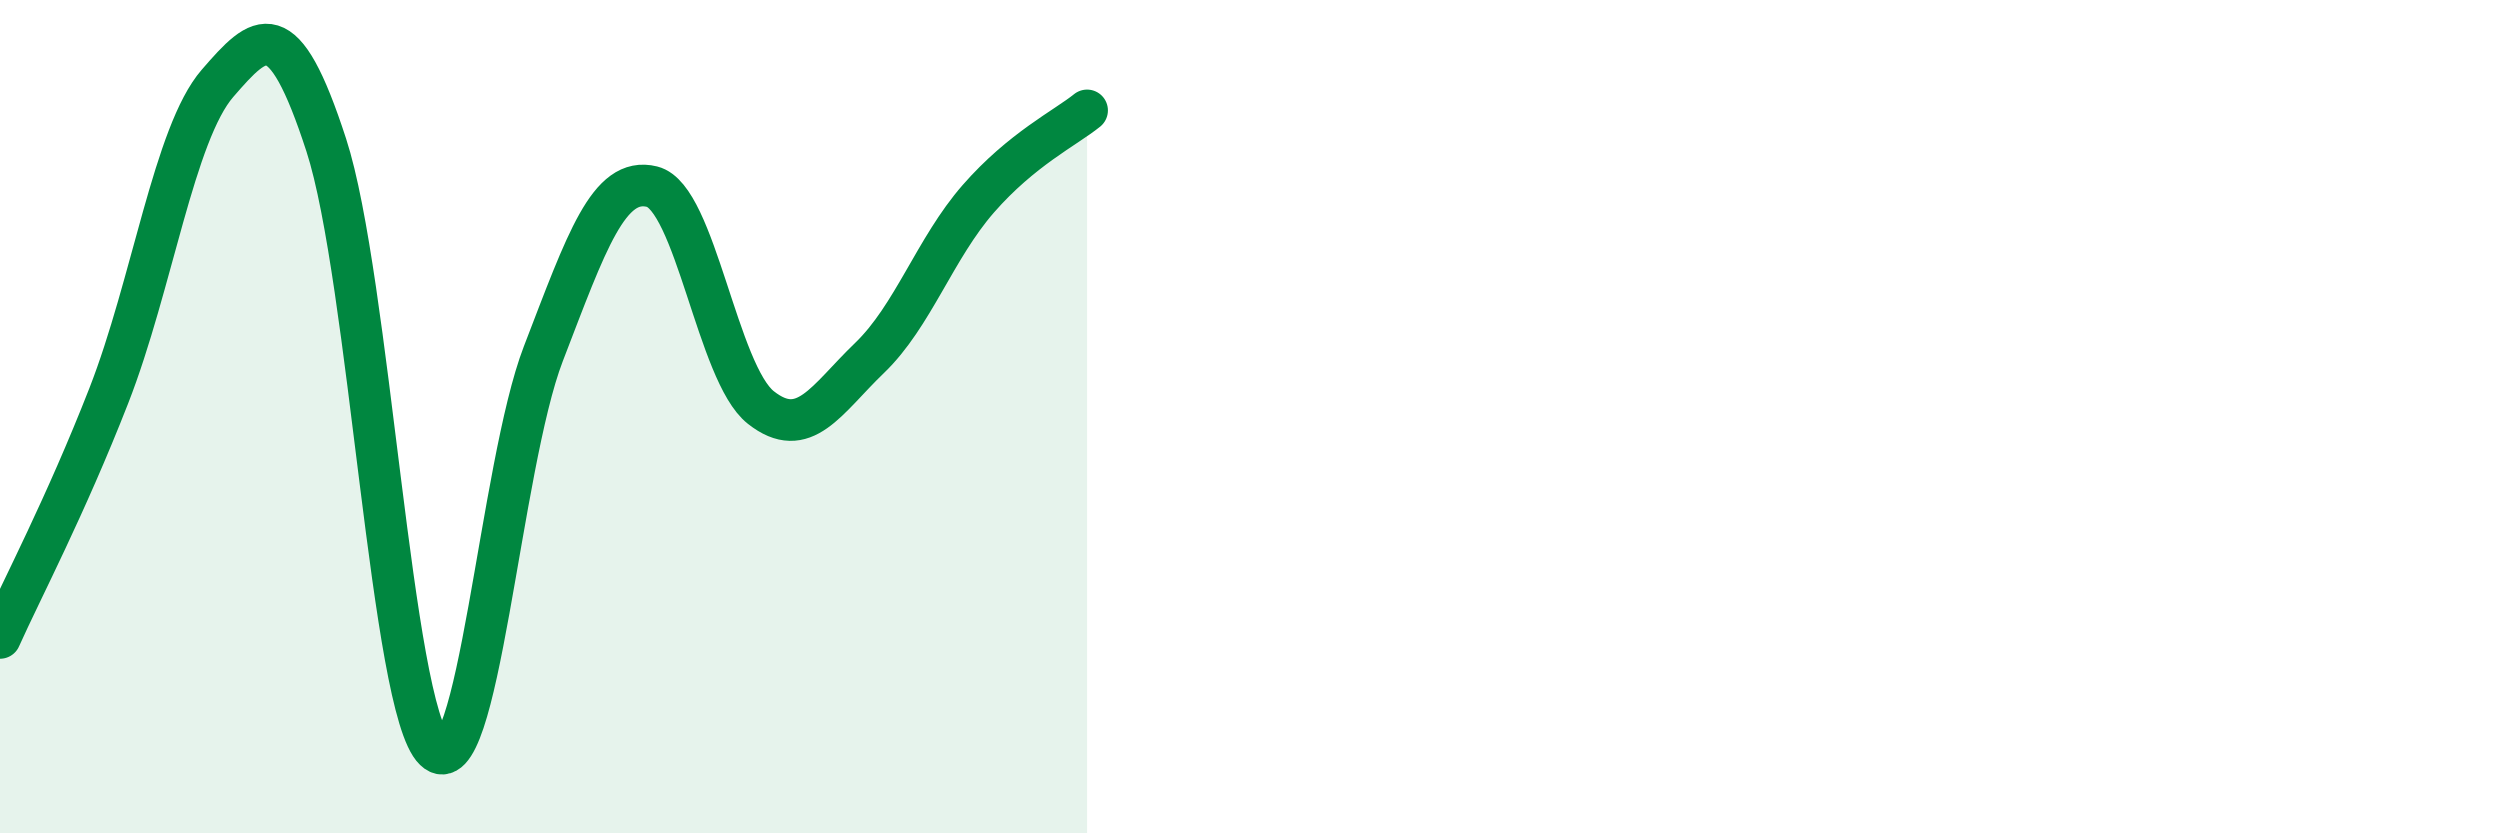
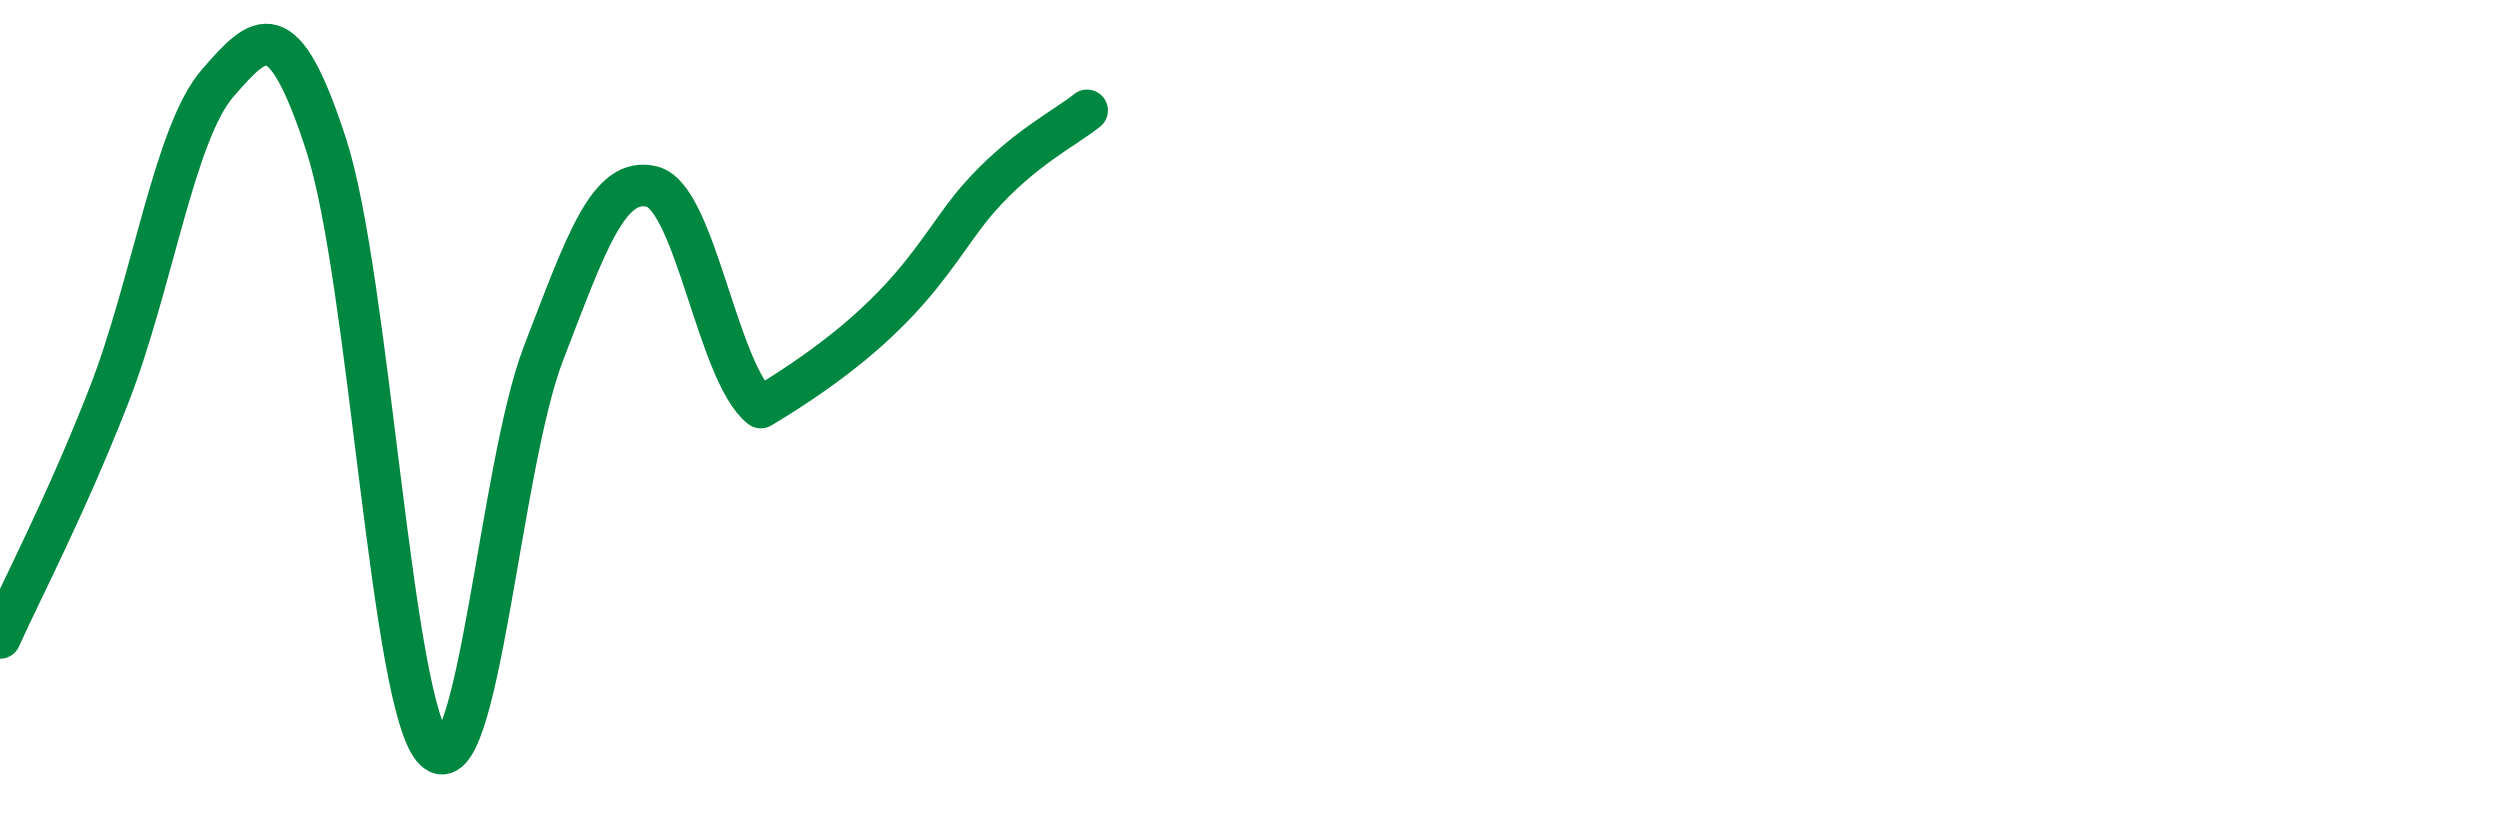
<svg xmlns="http://www.w3.org/2000/svg" width="60" height="20" viewBox="0 0 60 20">
-   <path d="M 0,15.31 C 0.52,14.15 1.57,12.16 2.61,9.5 C 3.65,6.84 4.18,3.2 5.22,2 C 6.26,0.8 6.79,0.28 7.83,3.48 C 8.87,6.68 9.39,17 10.43,18 C 11.47,19 12,11.19 13.04,8.49 C 14.08,5.79 14.61,4.22 15.65,4.48 C 16.69,4.74 17.22,8.96 18.26,9.78 C 19.3,10.6 19.83,9.59 20.87,8.59 C 21.91,7.59 22.44,5.96 23.48,4.77 C 24.52,3.58 25.57,3.07 26.09,2.65L26.09 20L0 20Z" fill="#008740" opacity="0.1" stroke-linecap="round" stroke-linejoin="round" />
-   <path d="M 0,15.31 C 0.52,14.15 1.57,12.16 2.61,9.5 C 3.65,6.84 4.18,3.2 5.22,2 C 6.26,0.8 6.79,0.28 7.83,3.48 C 8.87,6.68 9.39,17 10.43,18 C 11.47,19 12,11.19 13.04,8.49 C 14.08,5.79 14.61,4.22 15.65,4.48 C 16.69,4.74 17.22,8.96 18.26,9.78 C 19.3,10.6 19.83,9.59 20.87,8.59 C 21.91,7.59 22.44,5.96 23.48,4.77 C 24.52,3.58 25.57,3.07 26.09,2.65" stroke="#008740" stroke-width="1" fill="none" stroke-linecap="round" stroke-linejoin="round" />
+   <path d="M 0,15.31 C 0.52,14.15 1.57,12.16 2.61,9.5 C 3.65,6.84 4.18,3.2 5.22,2 C 6.26,0.8 6.79,0.28 7.83,3.48 C 8.87,6.68 9.39,17 10.43,18 C 11.47,19 12,11.19 13.04,8.49 C 14.08,5.79 14.61,4.22 15.65,4.48 C 16.69,4.74 17.22,8.96 18.26,9.78 C 21.91,7.59 22.44,5.96 23.48,4.77 C 24.52,3.58 25.57,3.07 26.09,2.65" stroke="#008740" stroke-width="1" fill="none" stroke-linecap="round" stroke-linejoin="round" />
</svg>